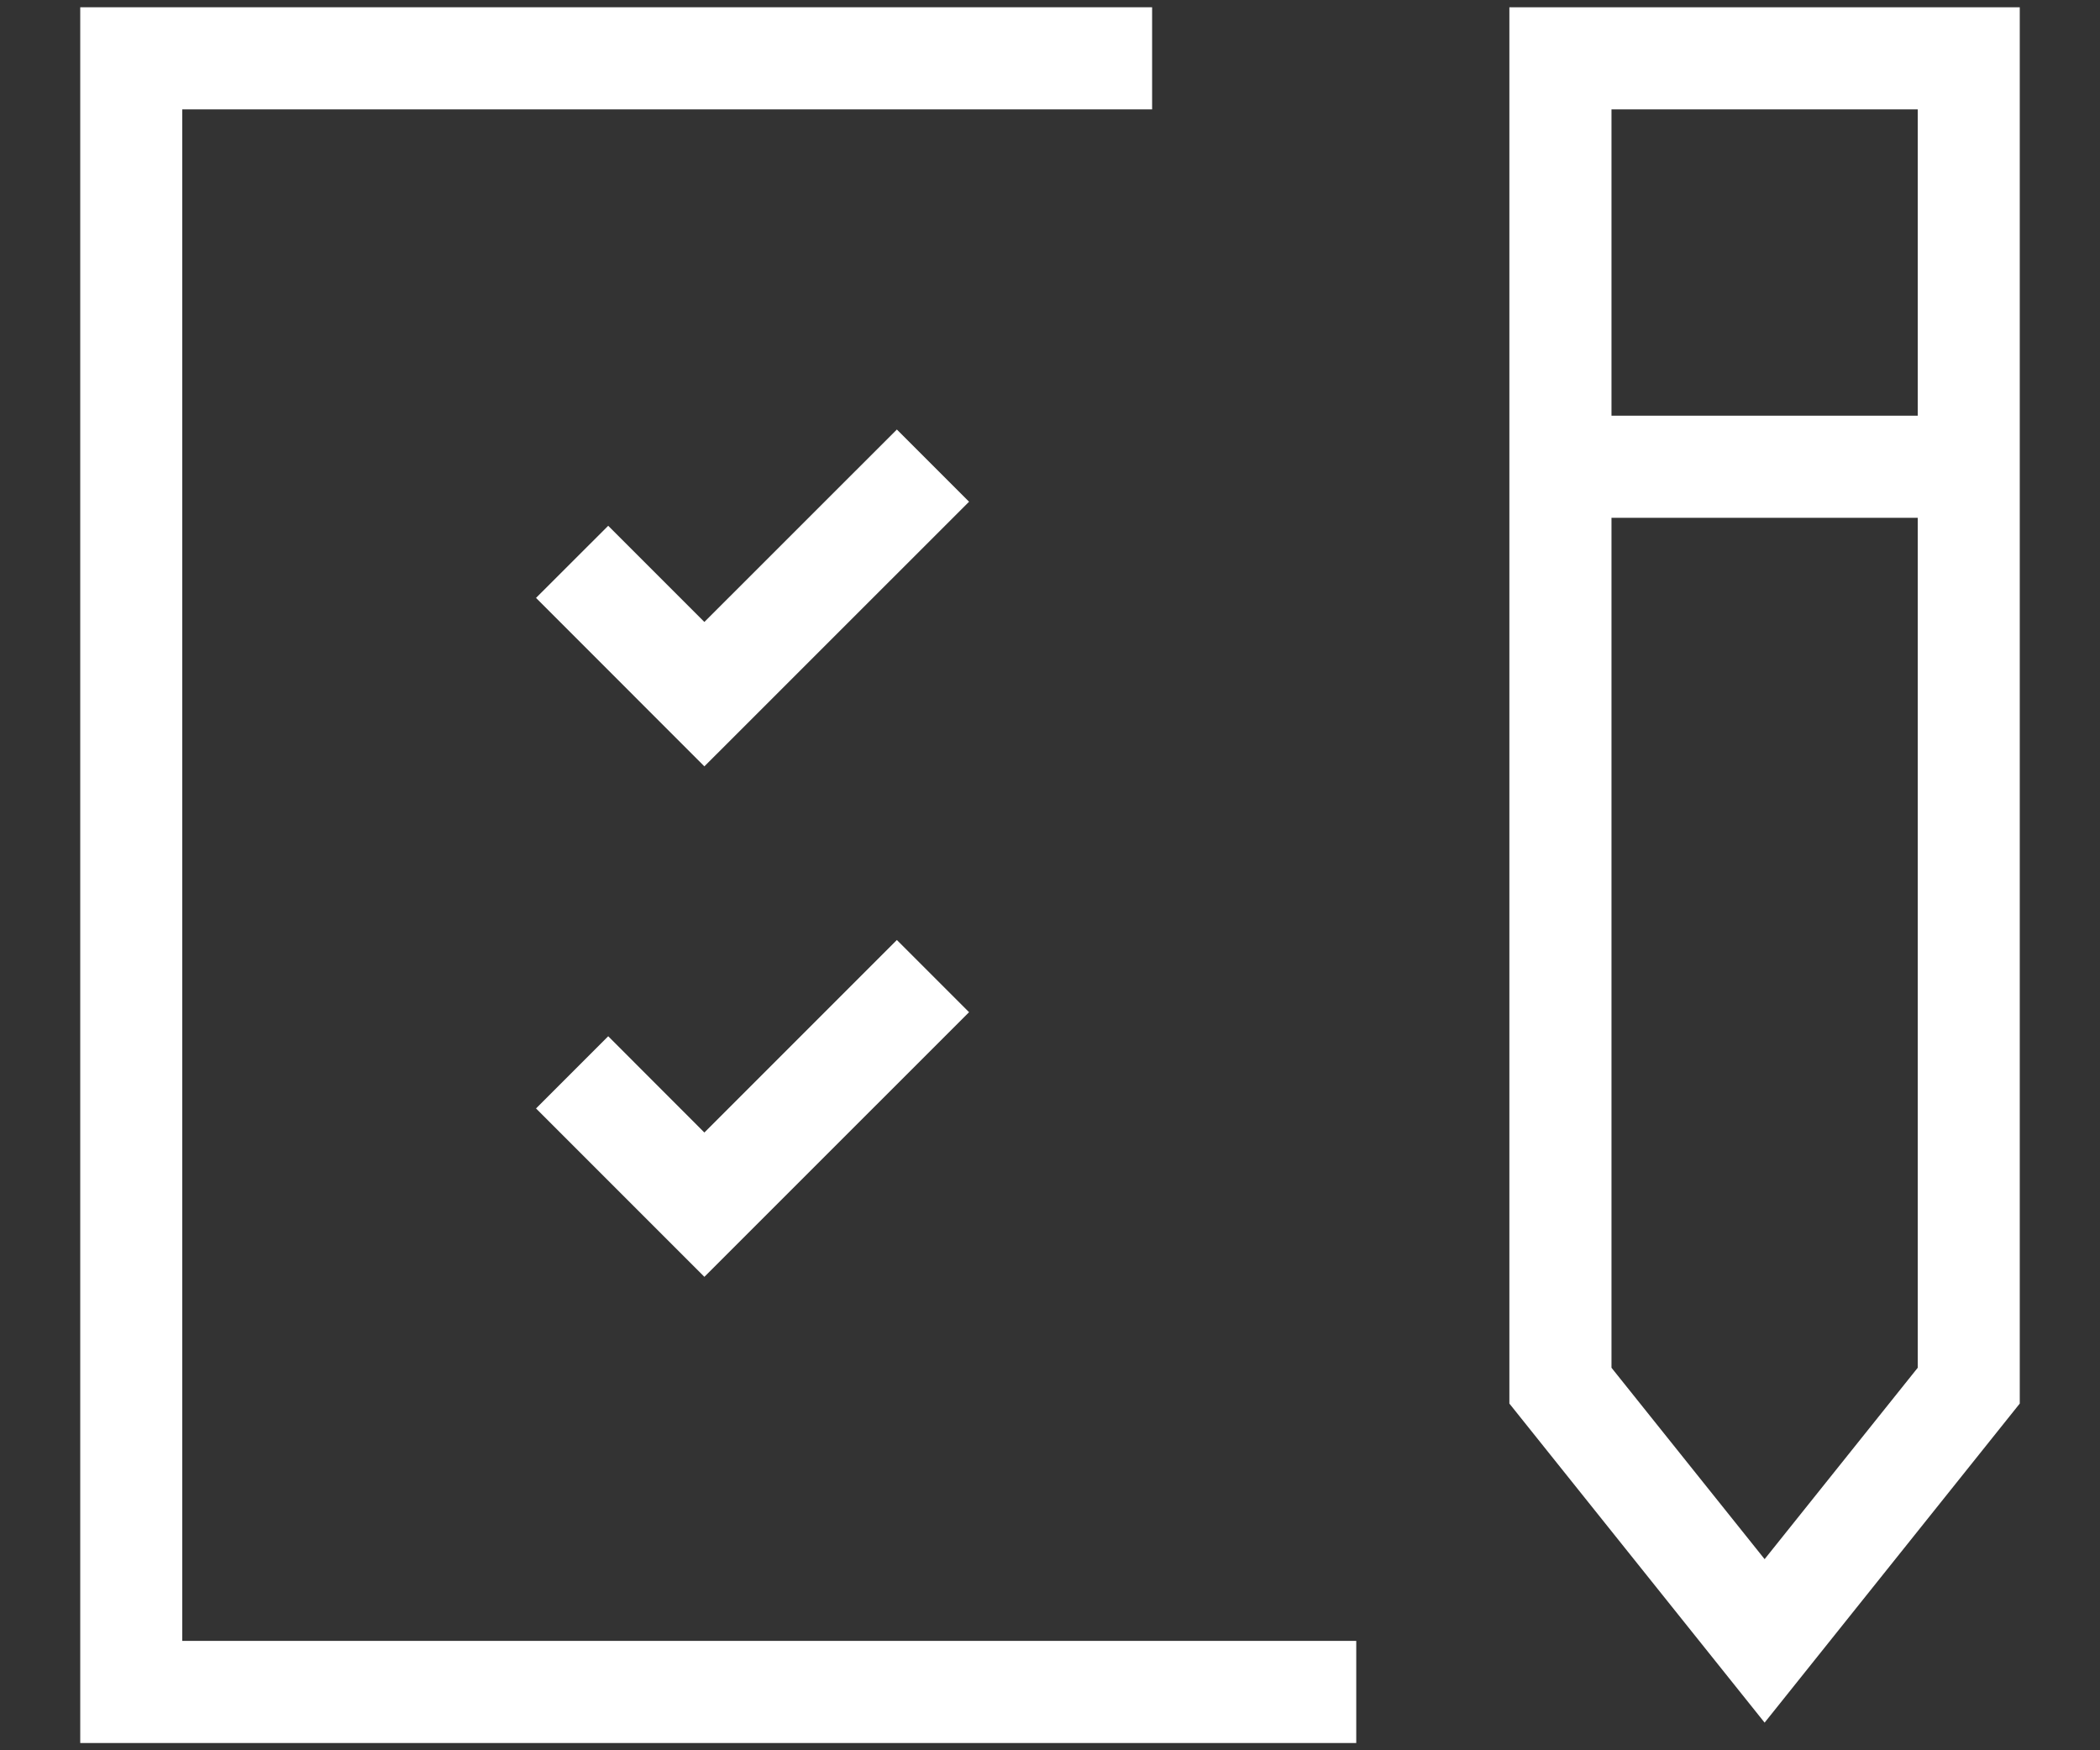
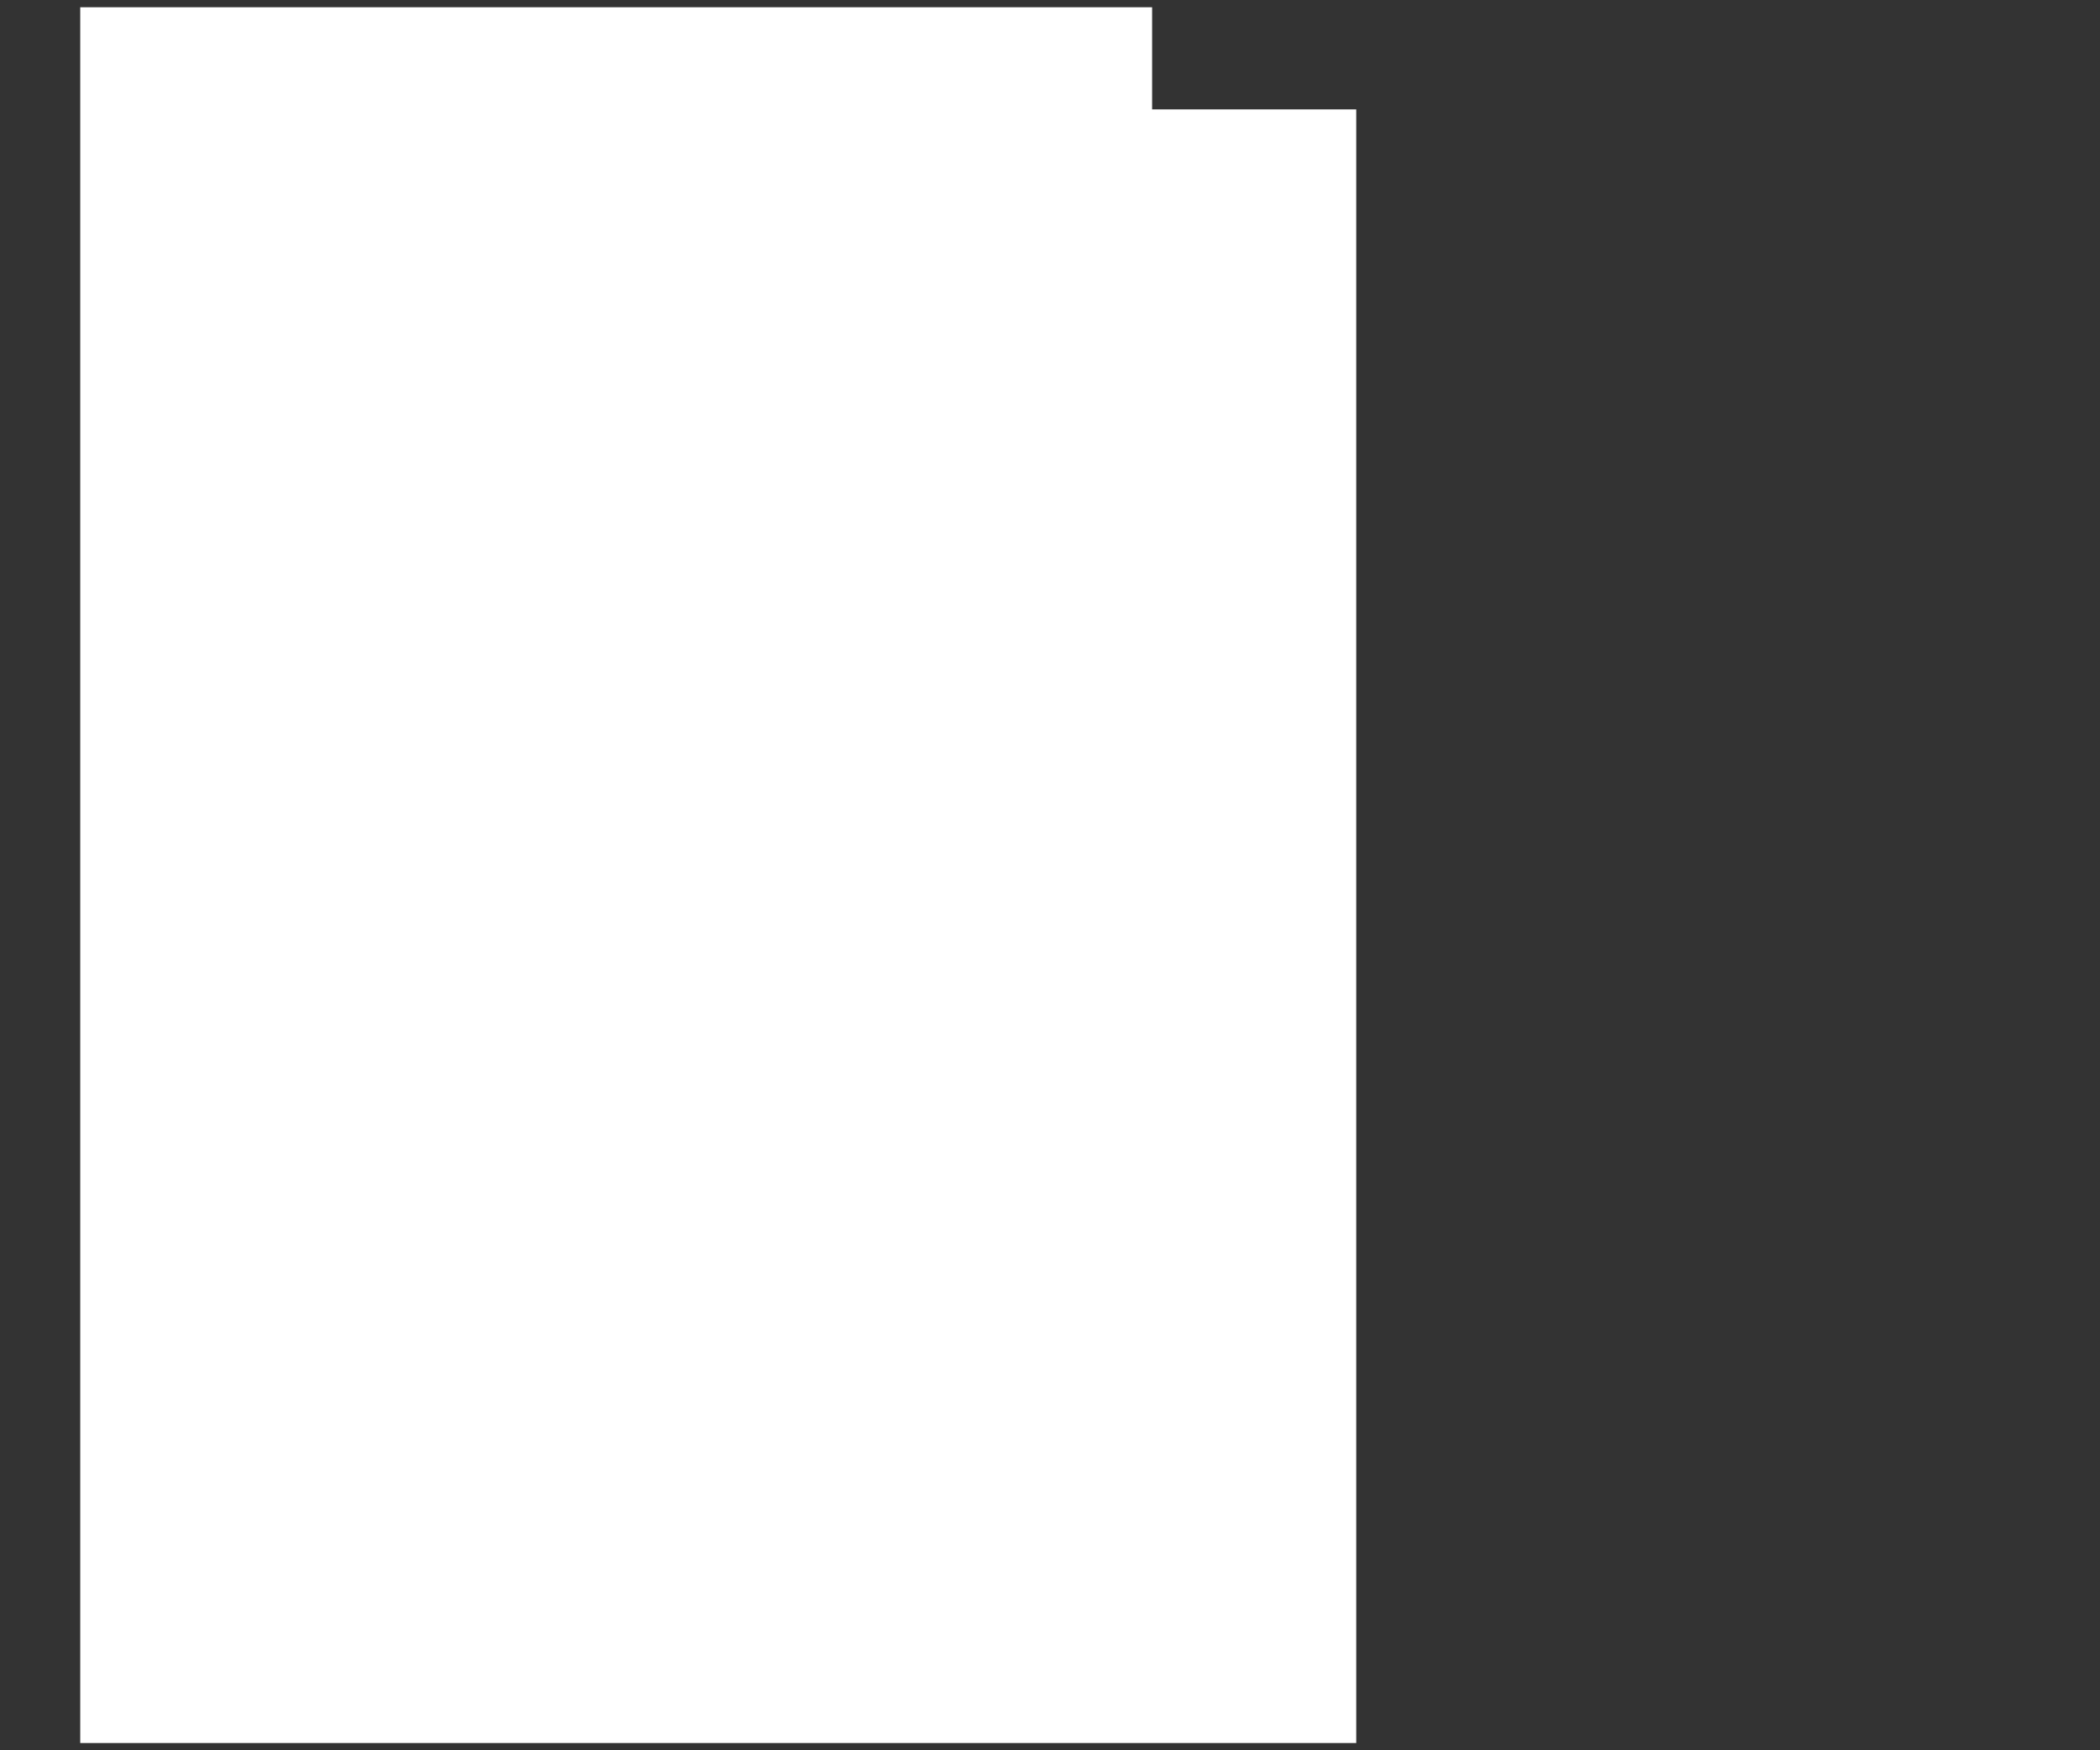
<svg xmlns="http://www.w3.org/2000/svg" width="24" height="20" viewBox="0 0 24 20" fill="none">
  <rect x="0" y="0" width="24" height="20" fill="#333333" stroke="none" />
-   <path d="M2.083 1.25H13.167V0.083H0.917V19.917H15.5V18.75H2.083V1.25Z" fill="white" />
-   <path d="M17.25 16.038L20.167 19.684L23.083 16.038V0.083H17.25V16.038ZM18.417 1.25H21.917V4.75H18.417V1.25ZM18.417 5.917H21.917V15.629L20.167 17.816L18.417 15.629V5.917Z" fill="white" />
+   <path d="M2.083 1.25H13.167V0.083H0.917V19.917H15.5V18.75V1.25Z" fill="white" />
  <path d="M10.25 4.908L8.05 7.107L6.951 6.008L6.126 6.832L8.05 8.757L11.075 5.733L10.25 4.908Z" fill="white" />
-   <path d="M6.951 11.841L6.126 12.666L8.05 14.59L11.075 11.566L10.25 10.741L8.05 12.941L6.951 11.841Z" fill="white" />
</svg>